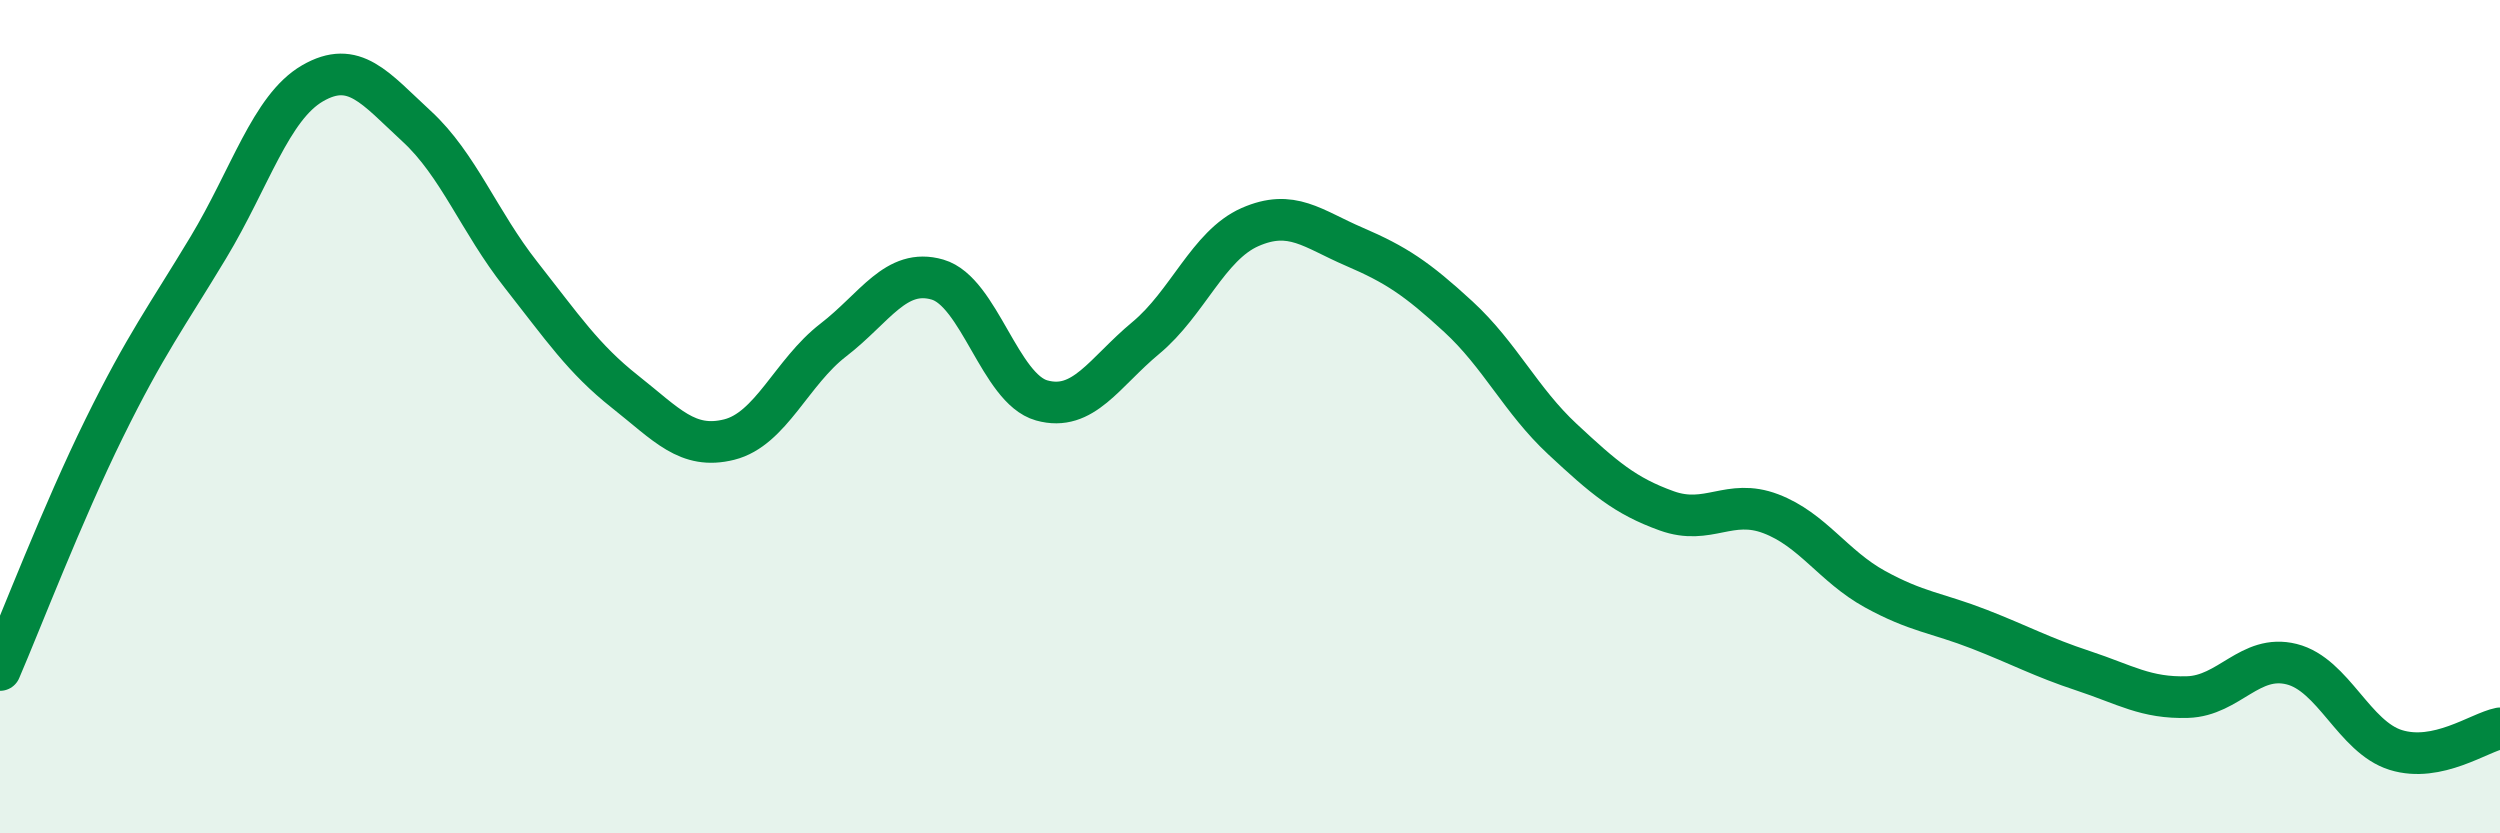
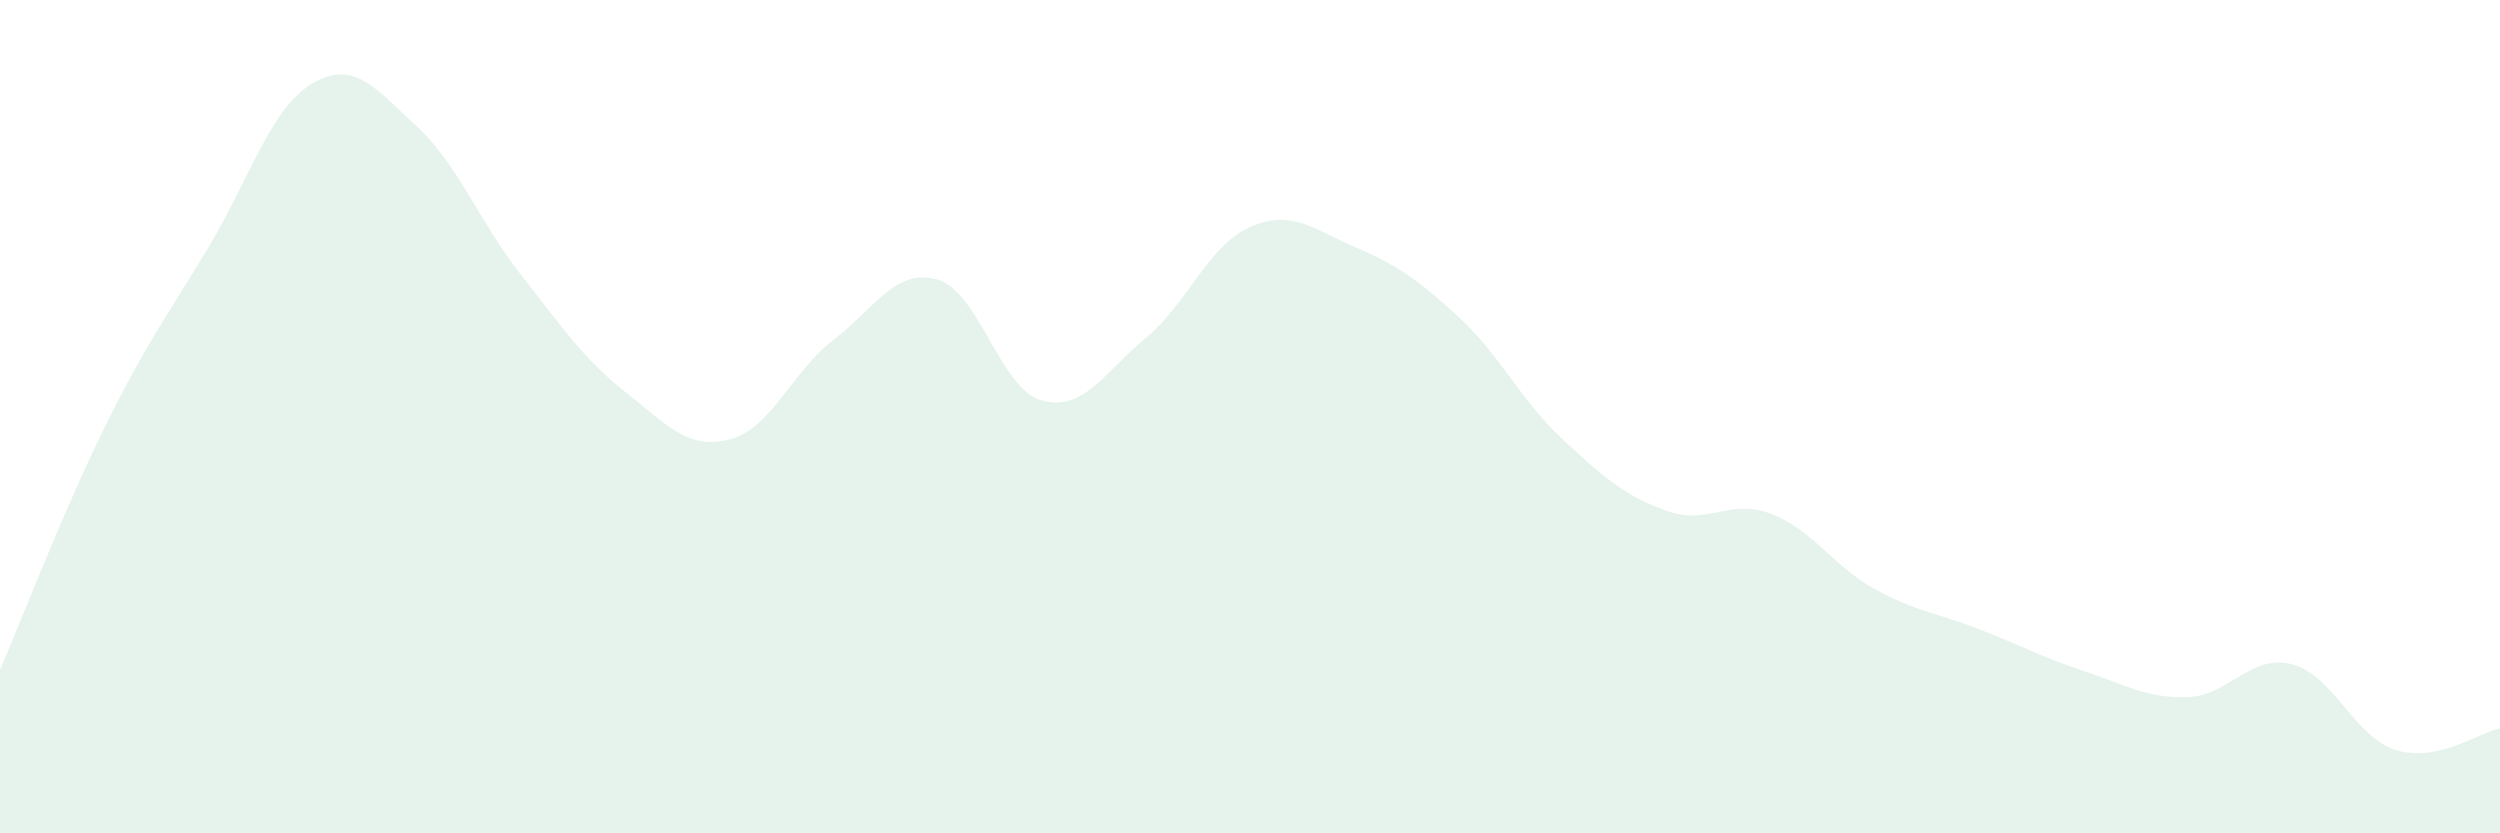
<svg xmlns="http://www.w3.org/2000/svg" width="60" height="20" viewBox="0 0 60 20">
  <path d="M 0,16.08 C 0.5,14.92 1.5,12.31 2.5,10.28 C 3.5,8.25 4,7.6 5,5.94 C 6,4.28 6.5,2.58 7.5,2 C 8.5,1.42 9,2.11 10,3.03 C 11,3.95 11.5,5.32 12.5,6.59 C 13.5,7.86 14,8.61 15,9.4 C 16,10.19 16.5,10.8 17.5,10.55 C 18.5,10.3 19,8.93 20,8.16 C 21,7.39 21.5,6.42 22.5,6.71 C 23.5,7 24,9.33 25,9.61 C 26,9.89 26.5,8.94 27.5,8.11 C 28.5,7.28 29,5.89 30,5.45 C 31,5.01 31.5,5.49 32.5,5.92 C 33.5,6.35 34,6.68 35,7.6 C 36,8.52 36.5,9.61 37.5,10.54 C 38.5,11.47 39,11.9 40,12.26 C 41,12.62 41.5,11.95 42.5,12.33 C 43.5,12.71 44,13.59 45,14.14 C 46,14.69 46.5,14.71 47.5,15.1 C 48.5,15.49 49,15.77 50,16.1 C 51,16.43 51.5,16.76 52.5,16.73 C 53.5,16.7 54,15.69 55,15.94 C 56,16.19 56.5,17.69 57.5,18 C 58.5,18.31 59.5,17.58 60,17.48L60 20L0 20Z" fill="#008740" opacity="0.1" stroke-linecap="round" stroke-linejoin="round" />
-   <path d="M 0,16.08 C 0.5,14.92 1.5,12.31 2.5,10.28 C 3.5,8.25 4,7.6 5,5.94 C 6,4.28 6.5,2.58 7.5,2 C 8.5,1.42 9,2.11 10,3.03 C 11,3.95 11.5,5.32 12.5,6.59 C 13.5,7.86 14,8.61 15,9.4 C 16,10.19 16.5,10.8 17.5,10.55 C 18.5,10.3 19,8.93 20,8.16 C 21,7.39 21.5,6.42 22.5,6.71 C 23.5,7 24,9.33 25,9.61 C 26,9.89 26.5,8.94 27.5,8.11 C 28.5,7.28 29,5.89 30,5.45 C 31,5.01 31.5,5.49 32.5,5.92 C 33.5,6.35 34,6.68 35,7.6 C 36,8.52 36.5,9.61 37.5,10.54 C 38.5,11.47 39,11.9 40,12.26 C 41,12.62 41.5,11.95 42.5,12.33 C 43.5,12.71 44,13.59 45,14.14 C 46,14.69 46.5,14.71 47.5,15.1 C 48.5,15.49 49,15.77 50,16.1 C 51,16.43 51.5,16.76 52.5,16.73 C 53.5,16.7 54,15.69 55,15.94 C 56,16.19 56.5,17.69 57.5,18 C 58.5,18.31 59.5,17.58 60,17.48" stroke="#008740" stroke-width="1" fill="none" stroke-linecap="round" stroke-linejoin="round" />
</svg>